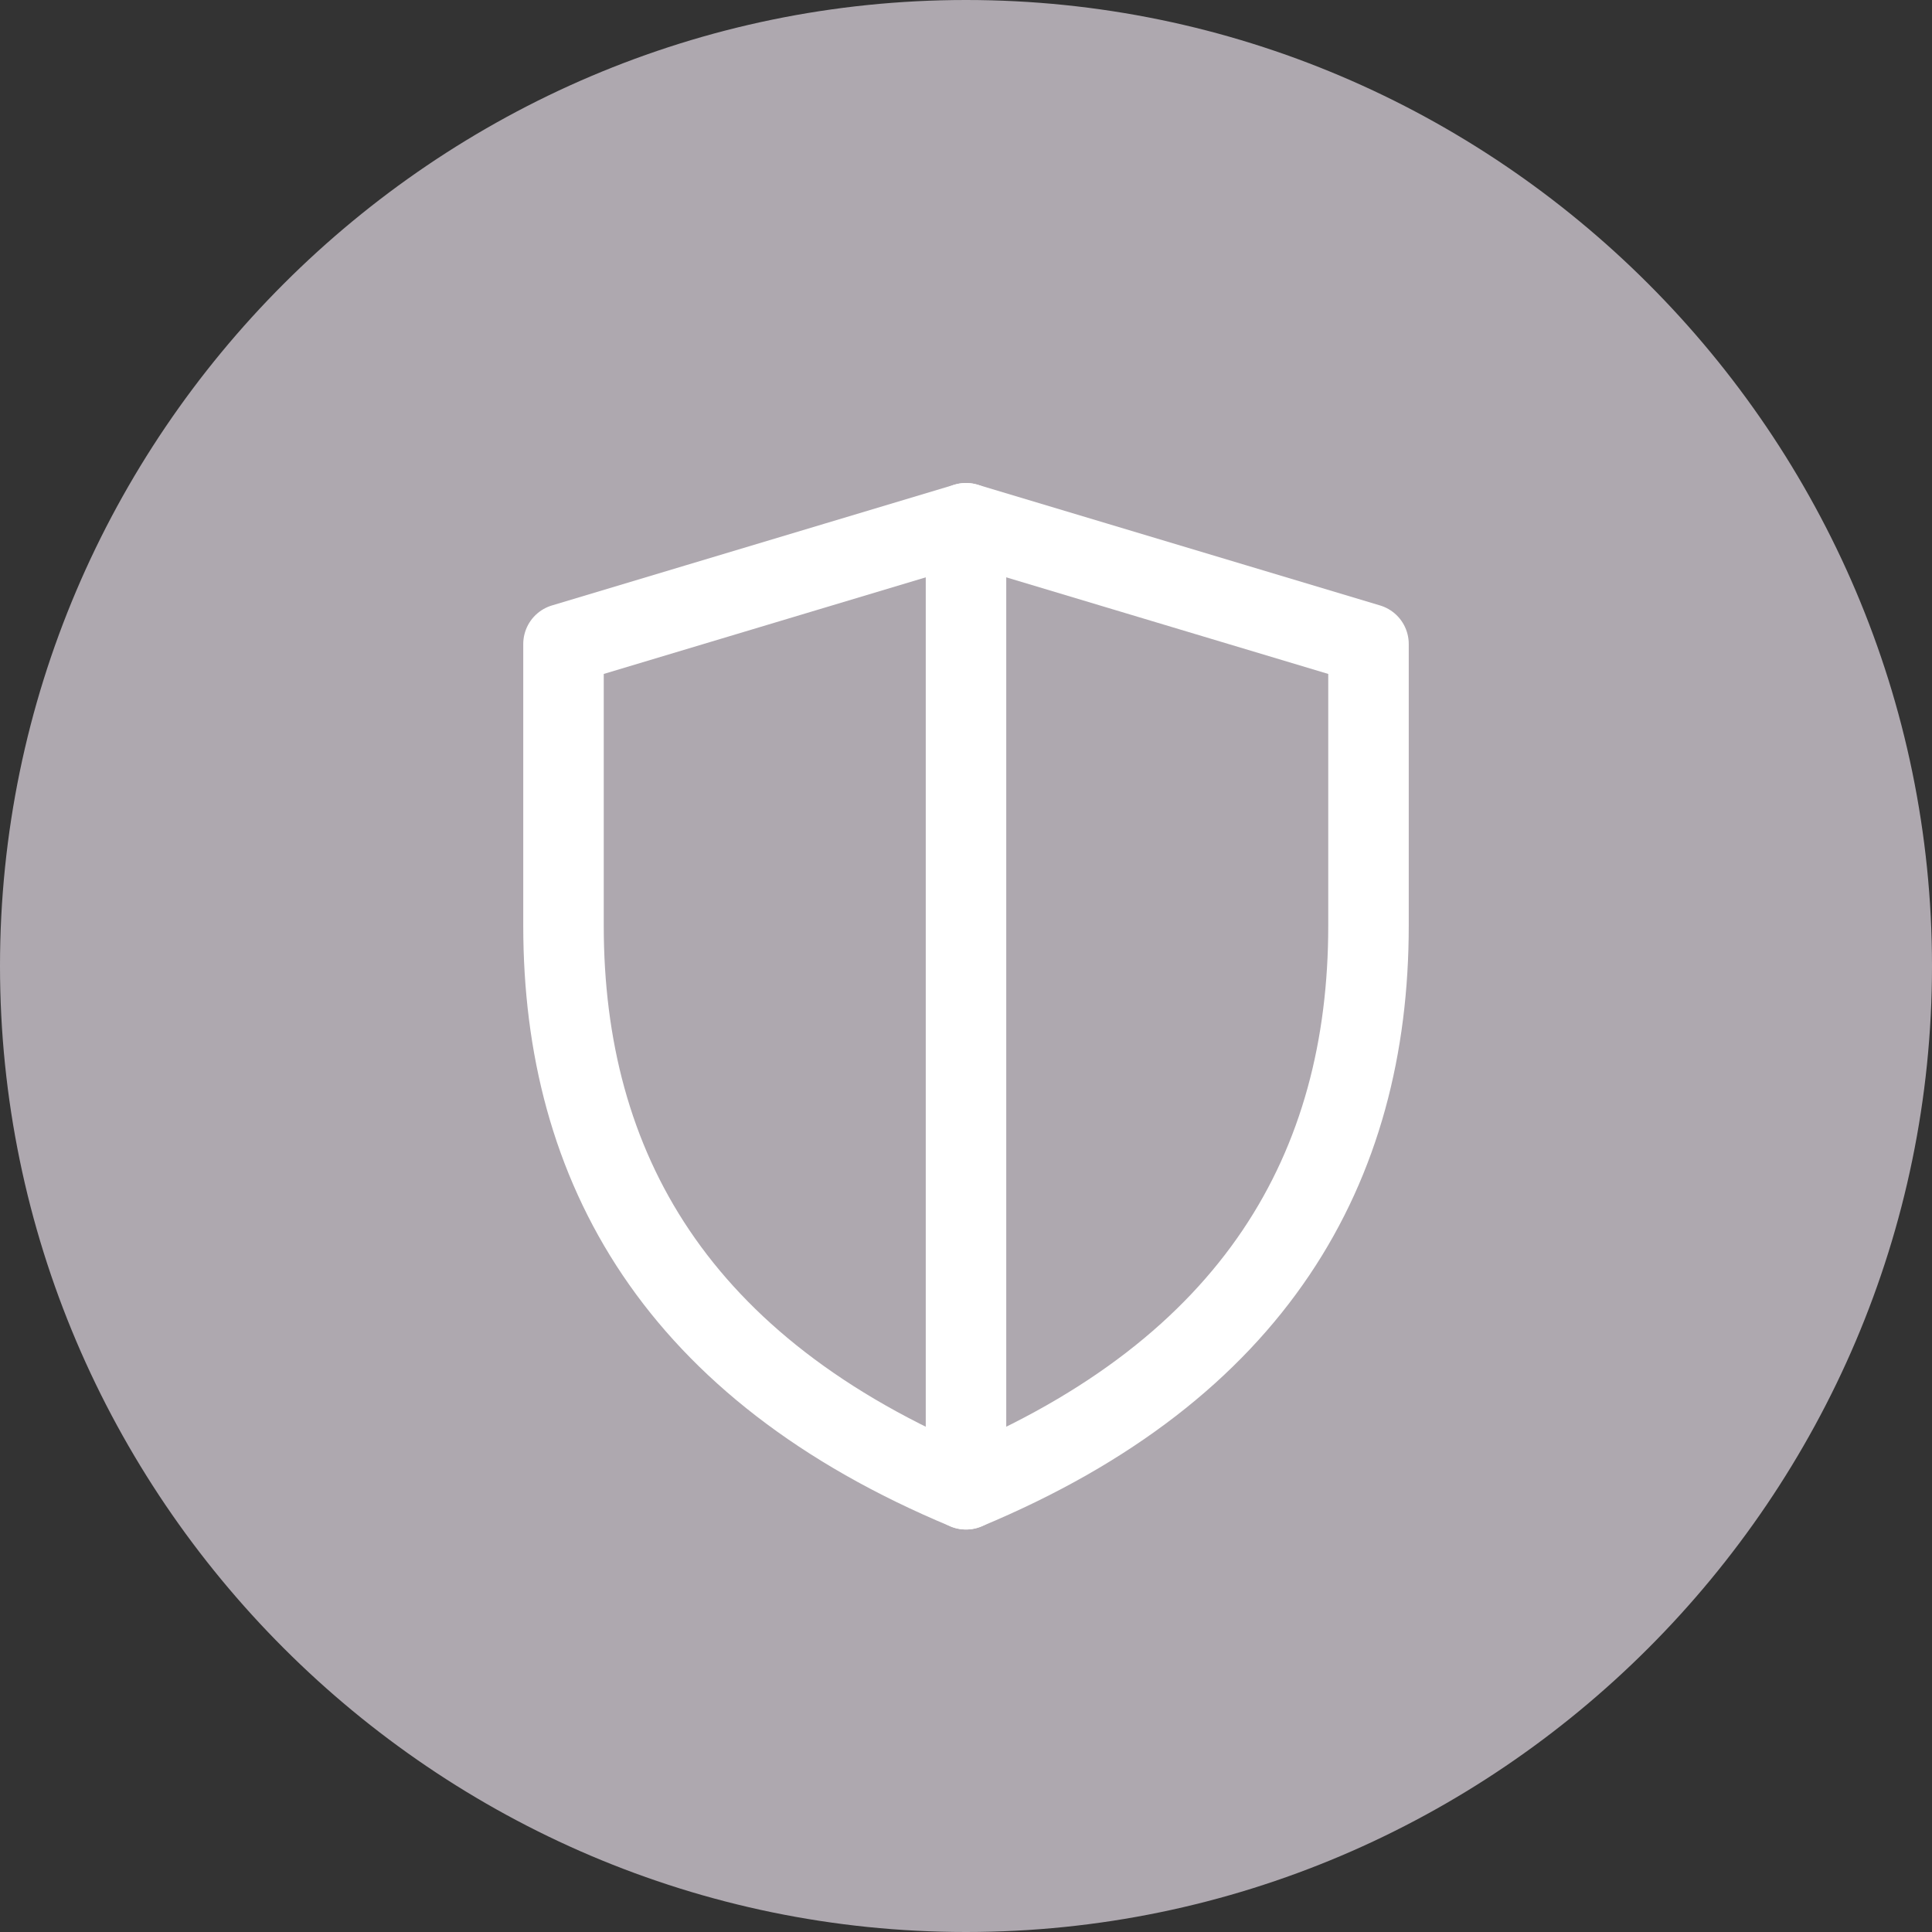
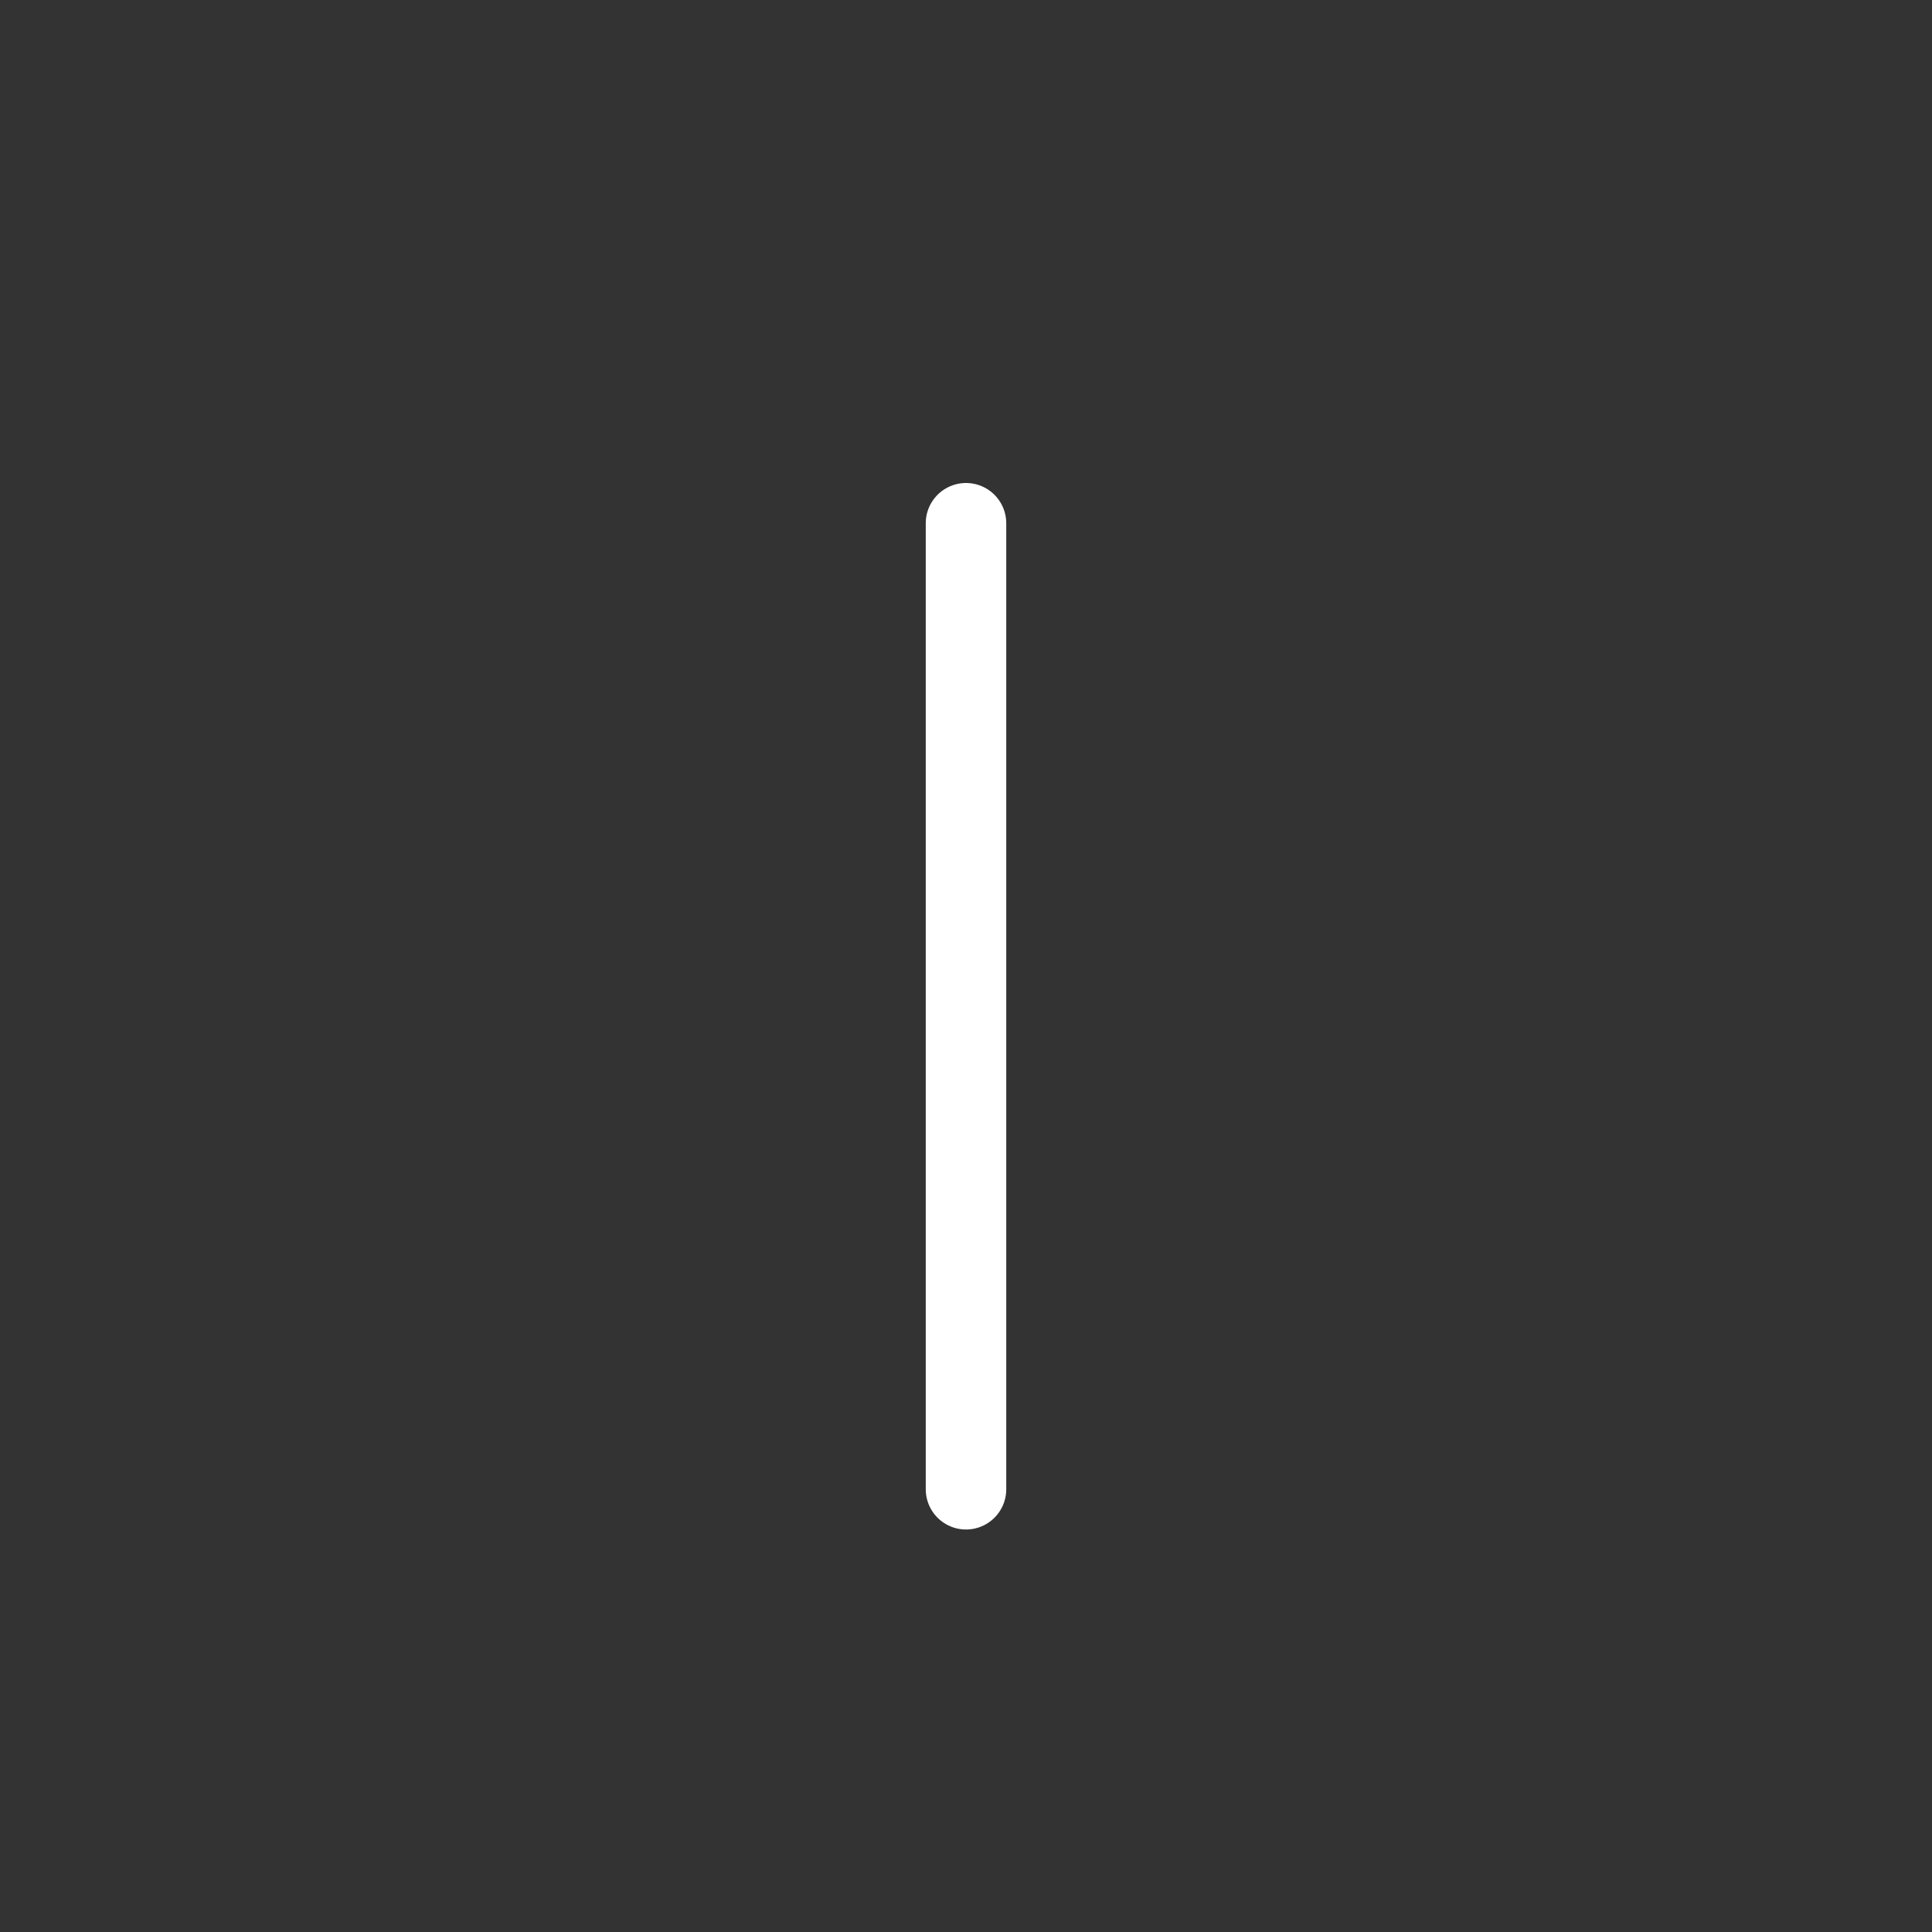
<svg xmlns="http://www.w3.org/2000/svg" enable-background="new 0 0 24 24" viewBox="0 0 24 24">
  <rect x="0" y="0" width="24" height="24" fill="#333333" stroke="none" />
-   <path d="m24 12c0 6.6-5.4 12-12 12s-12-5.4-12-12 5.4-12 12-12 12 5.4 12 12" fill="#aea8af" />
  <g fill="none" stroke="#fff" stroke-linecap="round" stroke-linejoin="round" stroke-miterlimit="10">
-     <path d="m12 6.5 5 1.5v3.5c0 3-1.4 5.5-5 7-3.6-1.5-5-4-5-7v-3.5z" />
    <path d="m12 6.5v12" />
  </g>
</svg>